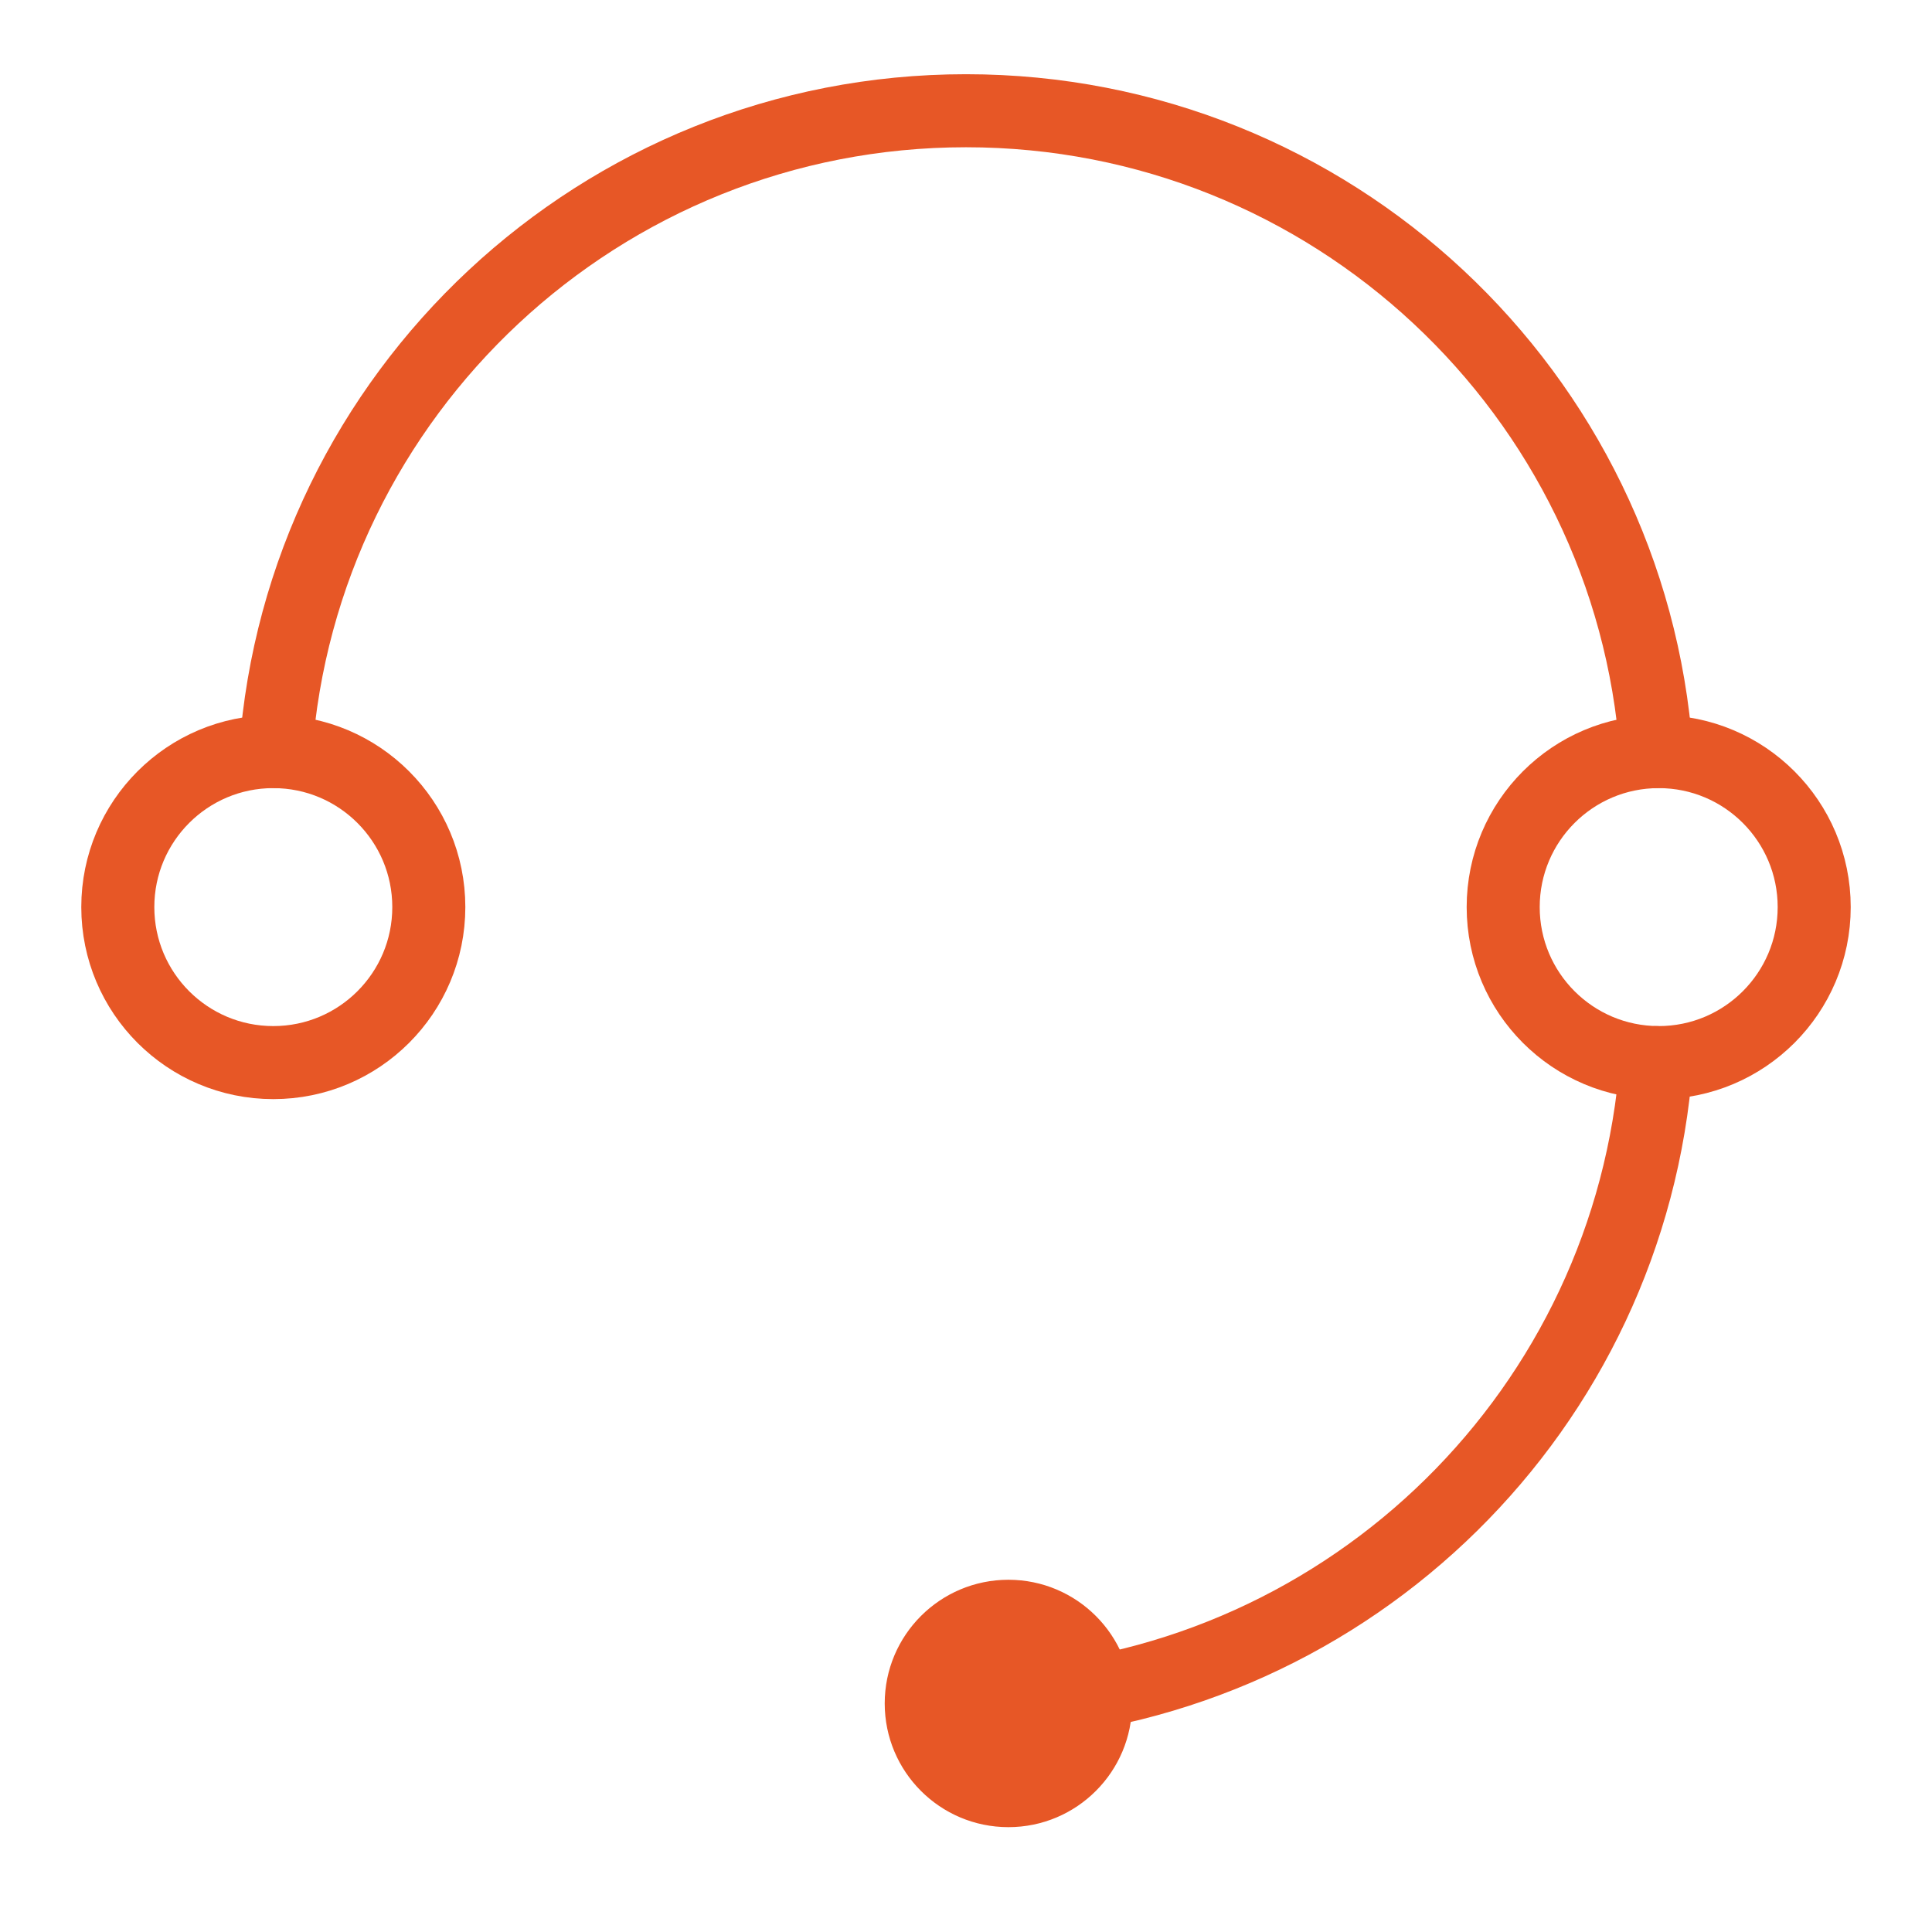
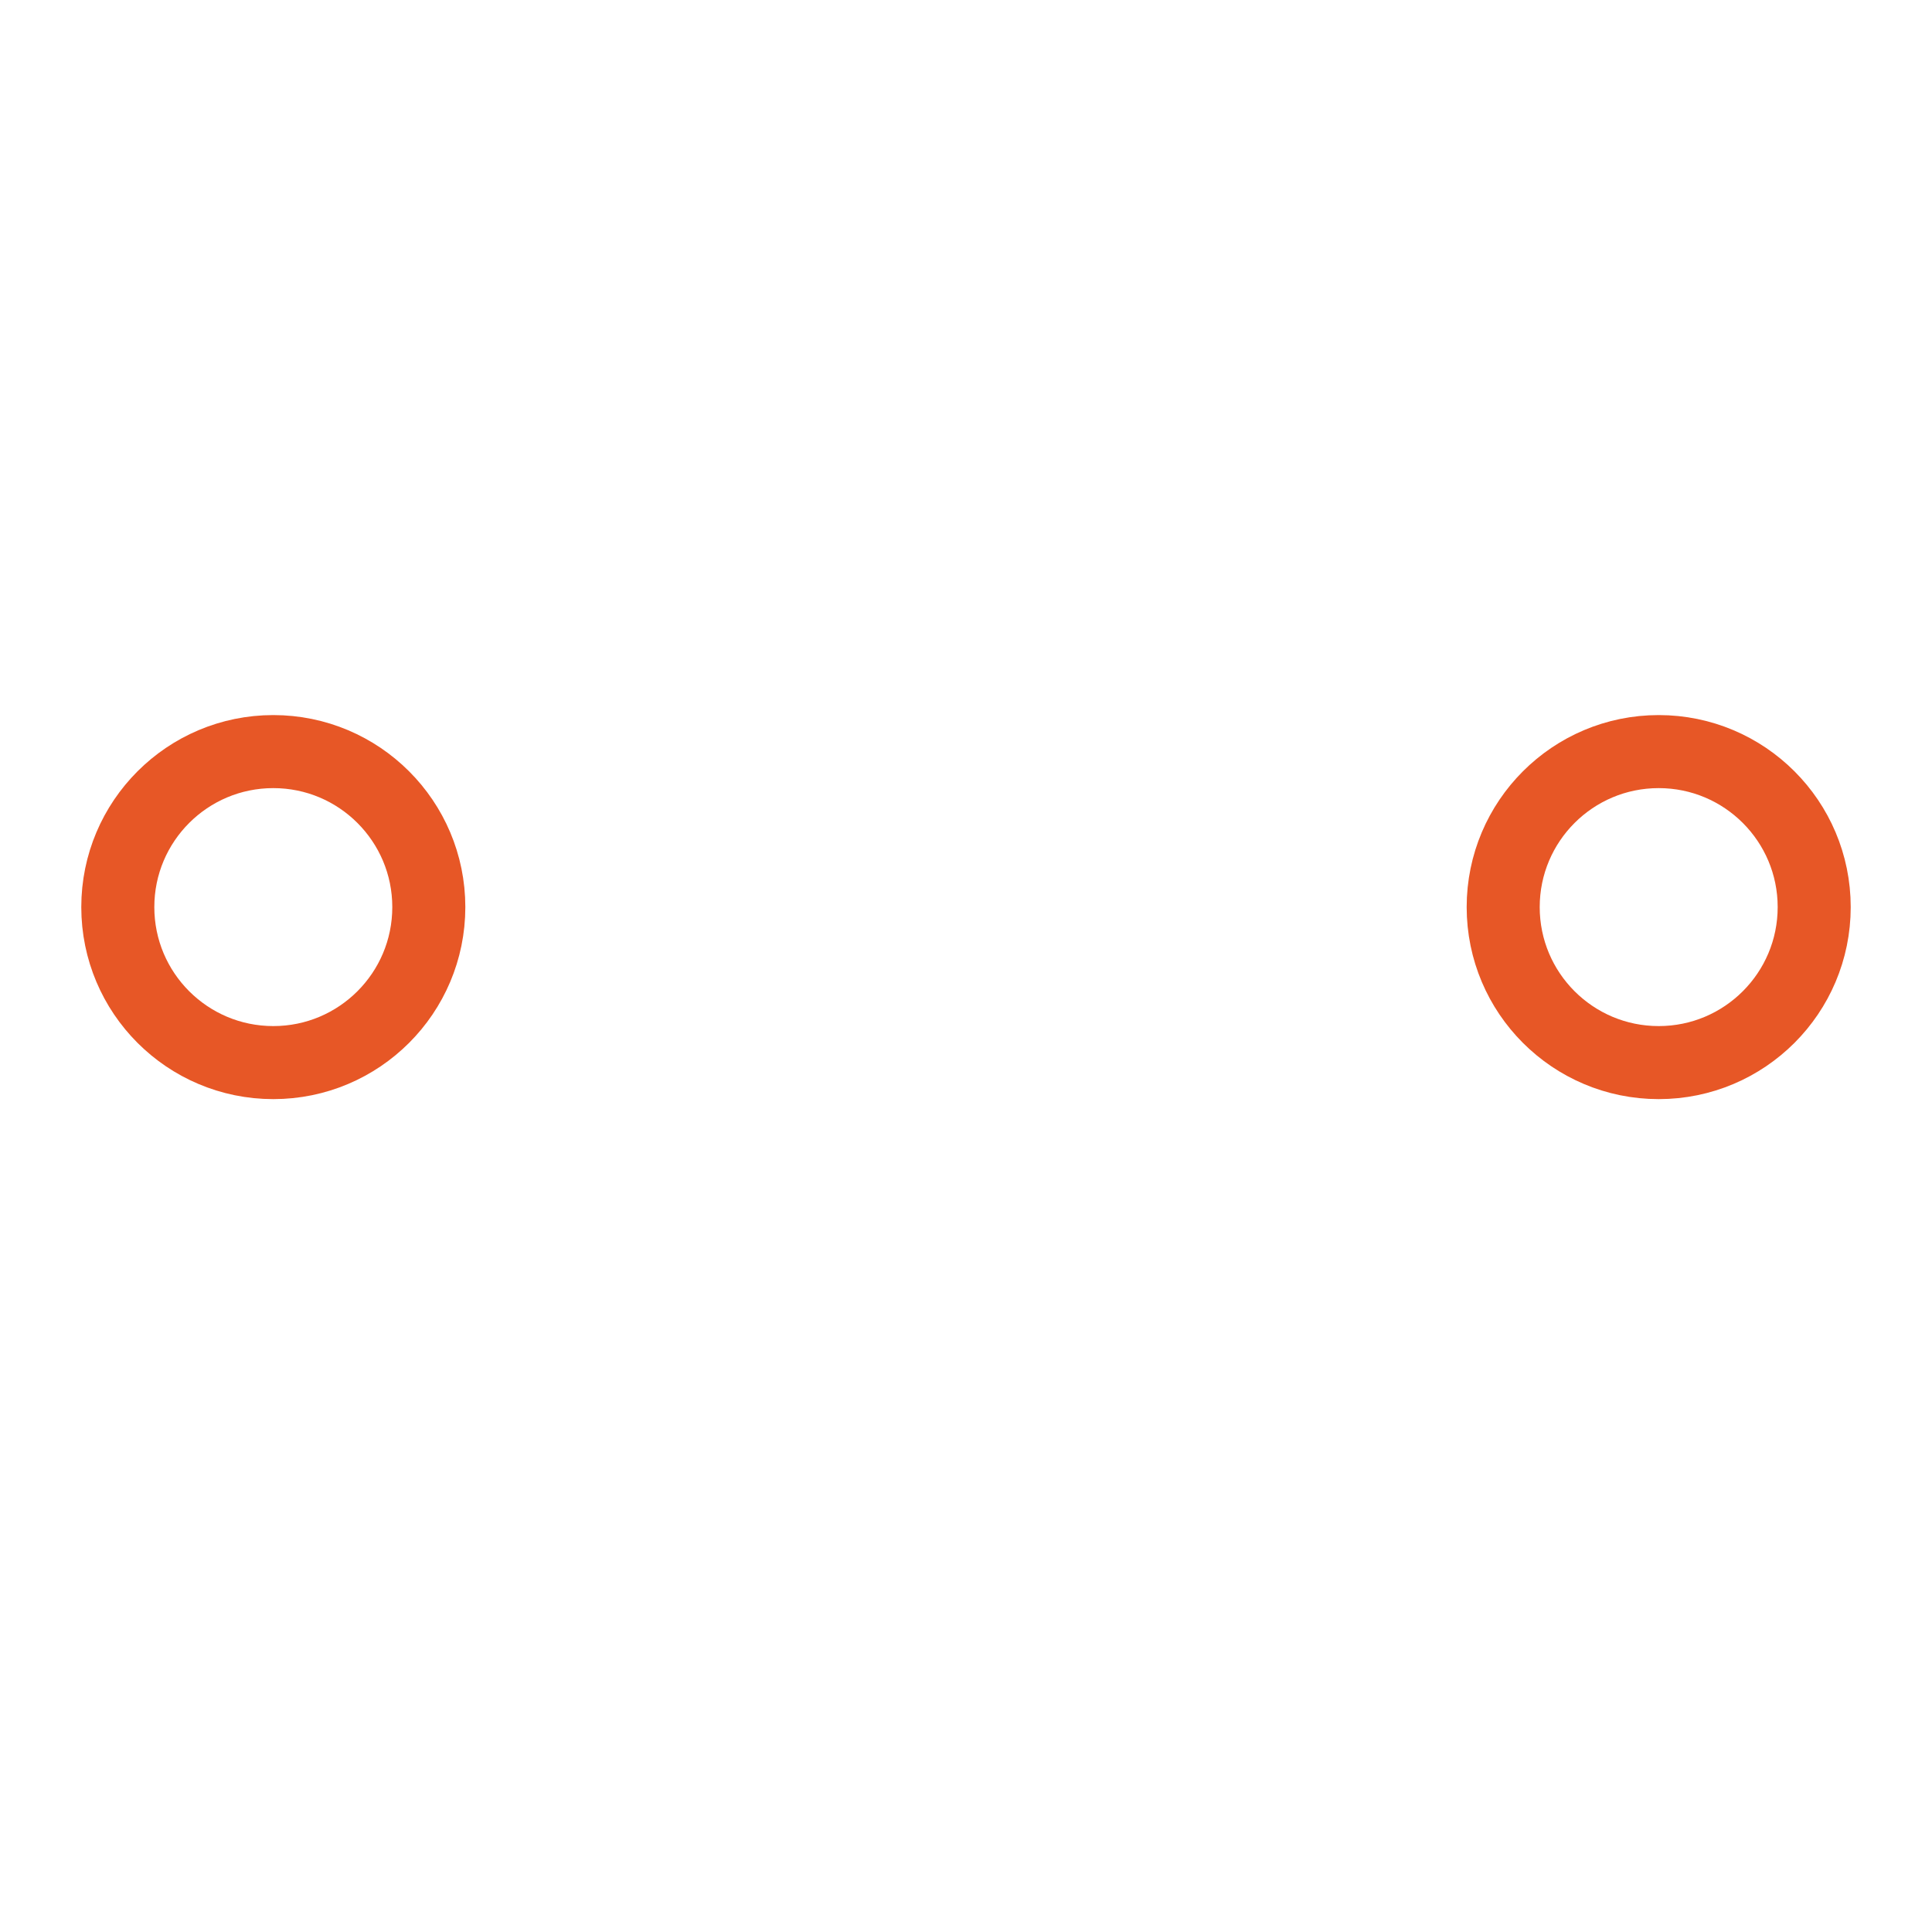
<svg xmlns="http://www.w3.org/2000/svg" xml:space="preserve" width="18.607mm" height="18.607mm" style="shape-rendering:geometricPrecision; text-rendering:geometricPrecision; image-rendering:optimizeQuality; fill-rule:evenodd; clip-rule:evenodd" viewBox="0 0 0.82 0.82">
  <defs>
    <style type="text/css">
   
    .str0 {stroke:#E75726;stroke-width:0.003}
    .str1 {stroke:#E75726;stroke-width:0.031;stroke-linecap:round;stroke-linejoin:round}
    .fil1 {fill:none}
    .fil0 {fill:#E75726}
   
  </style>
  </defs>
  <g id="Слой_x0020_1">
-     <circle class="fil0 str0" cx="0.428" cy="0.723" r="0.051" />
-     <path class="fil1 str1" d="M0.117 0.319c0.011,-0.152 0.138,-0.272 0.293,-0.272 0.155,0 0.282,0.12 0.293,0.272" />
-     <path class="fil1 str1" d="M0.703 0.451c-0.011,0.147 -0.129,0.263 -0.276,0.272" />
    <circle class="fil1 str1" cx="0.704" cy="0.385" r="0.066" />
    <circle class="fil1 str1" cx="0.116" cy="0.385" r="0.066" />
-     <path class="fil1" d="M0 0c0.273,0 0.547,0 0.82,0 0,0.273 0,0.547 0,0.82 -0.273,0 -0.547,0 -0.82,0 0,-0.273 0,-0.547 0,-0.82z" />
  </g>
</svg>